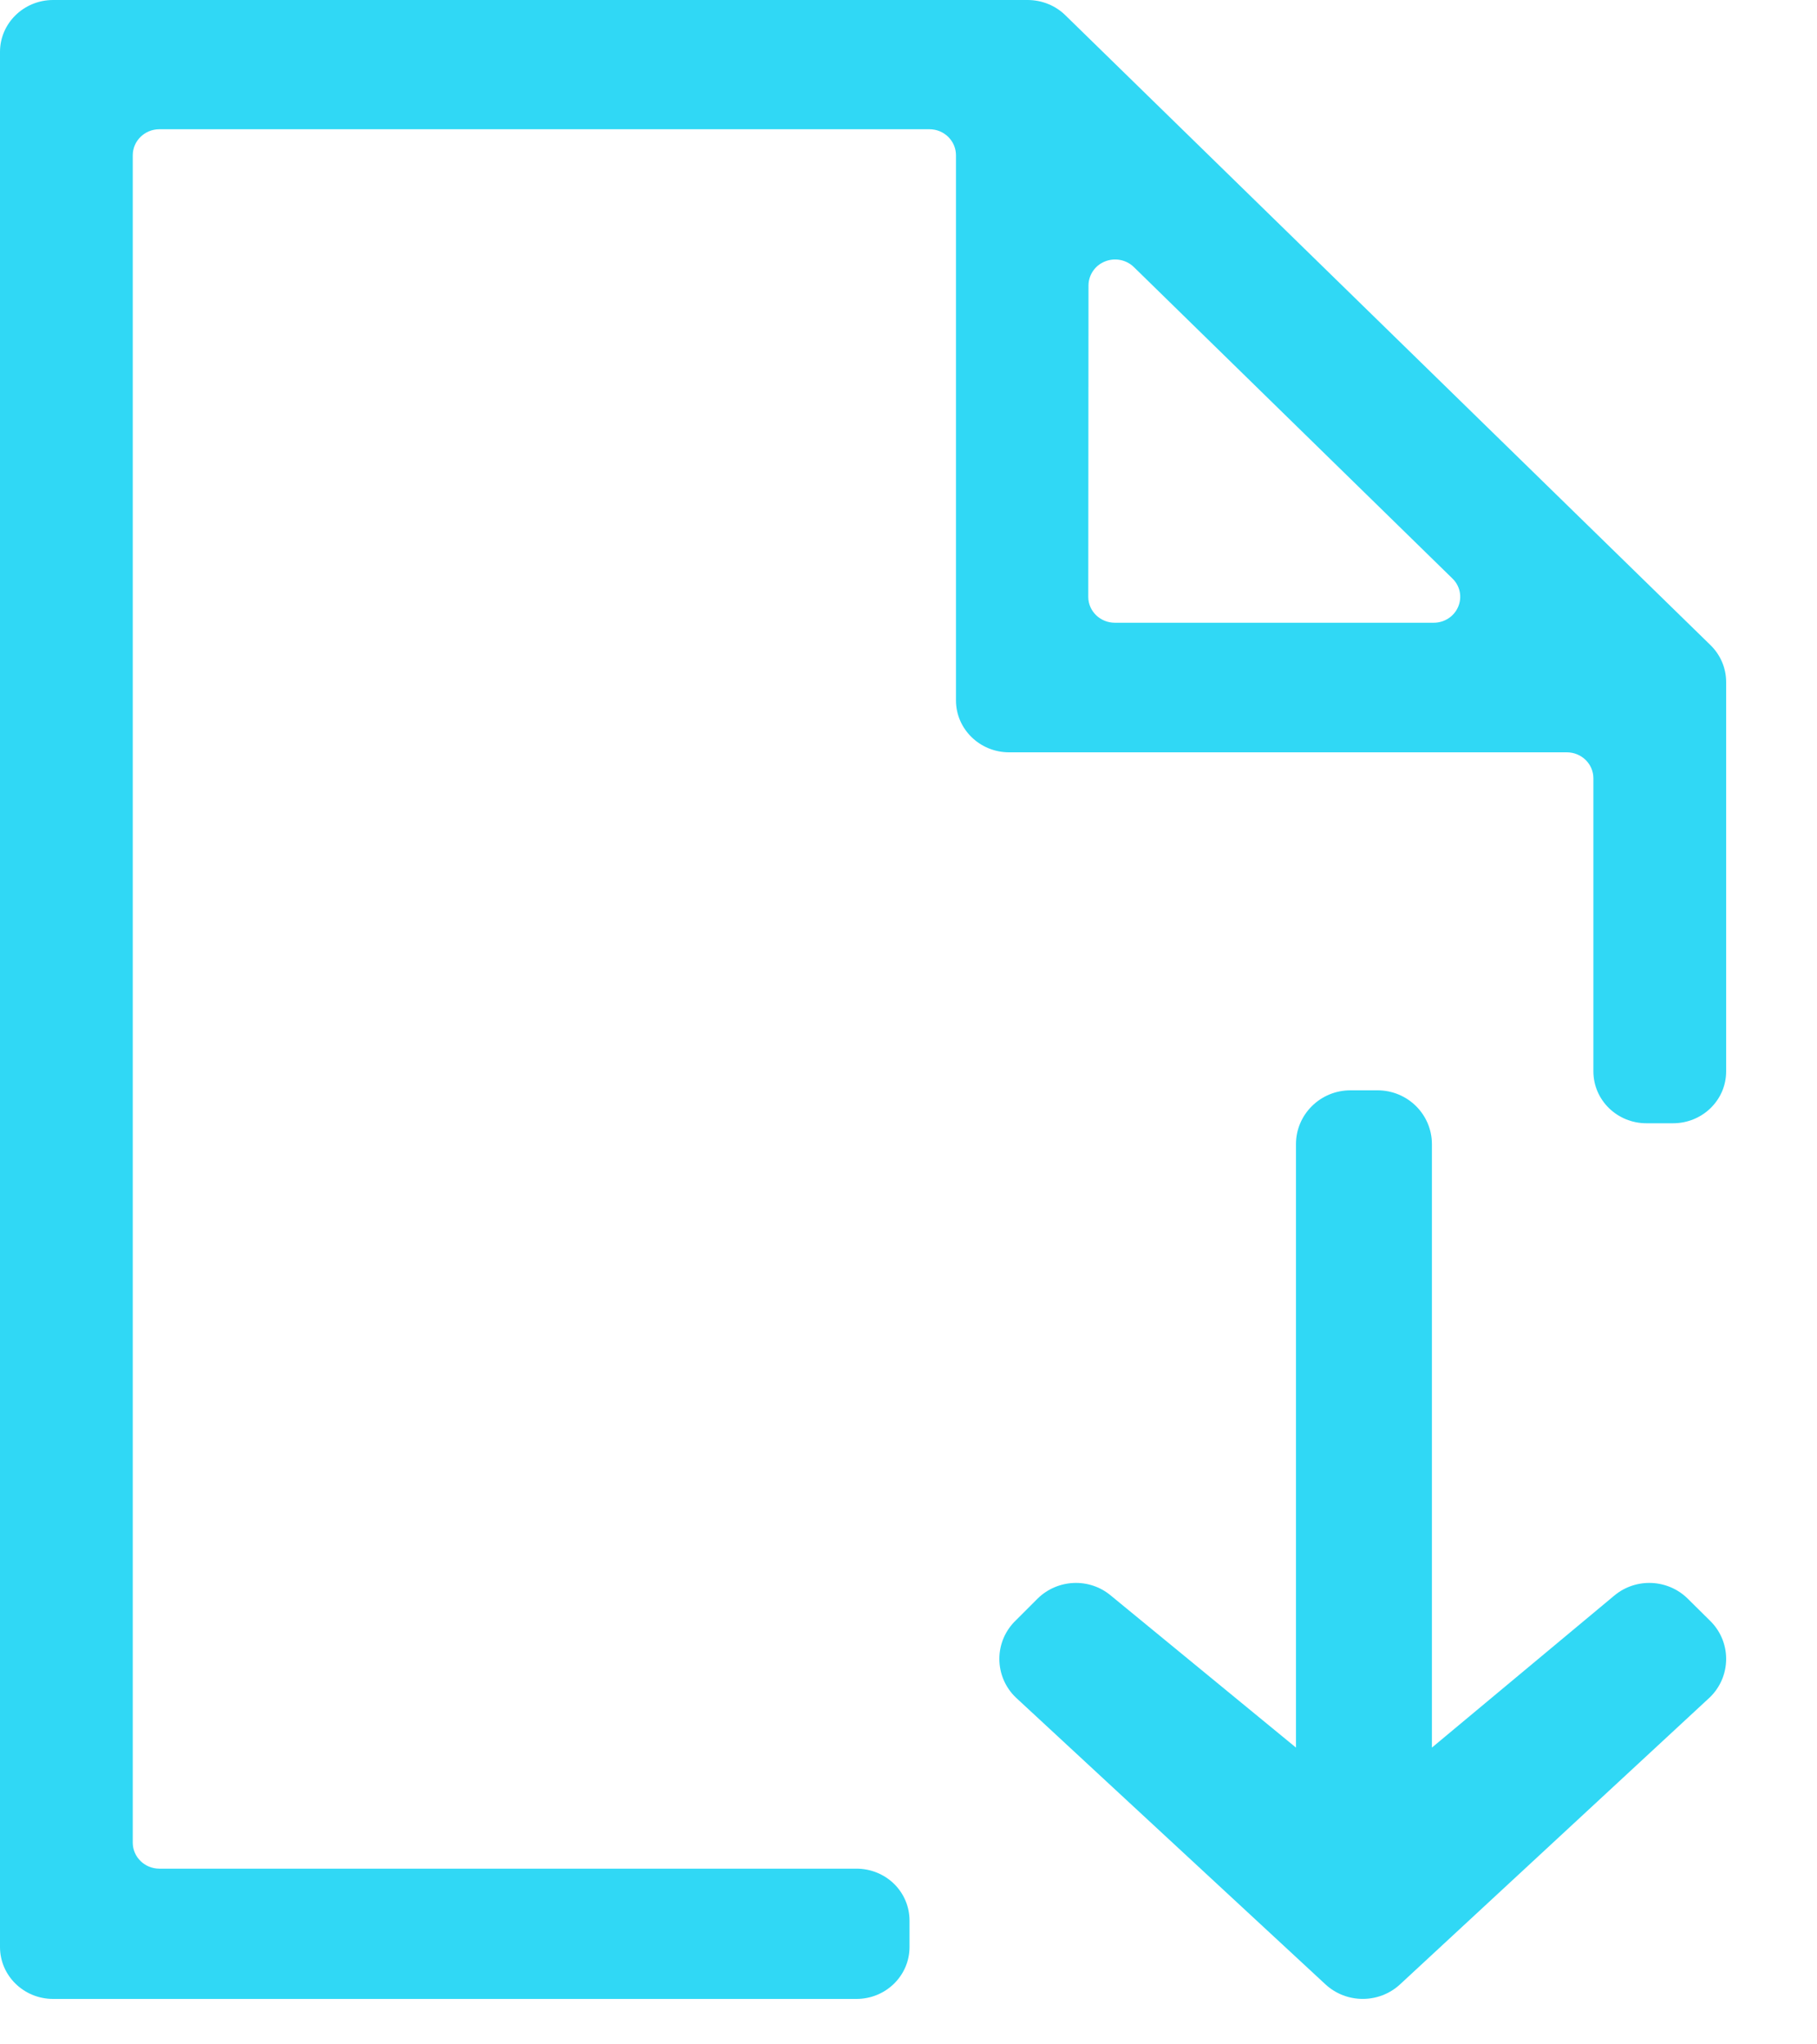
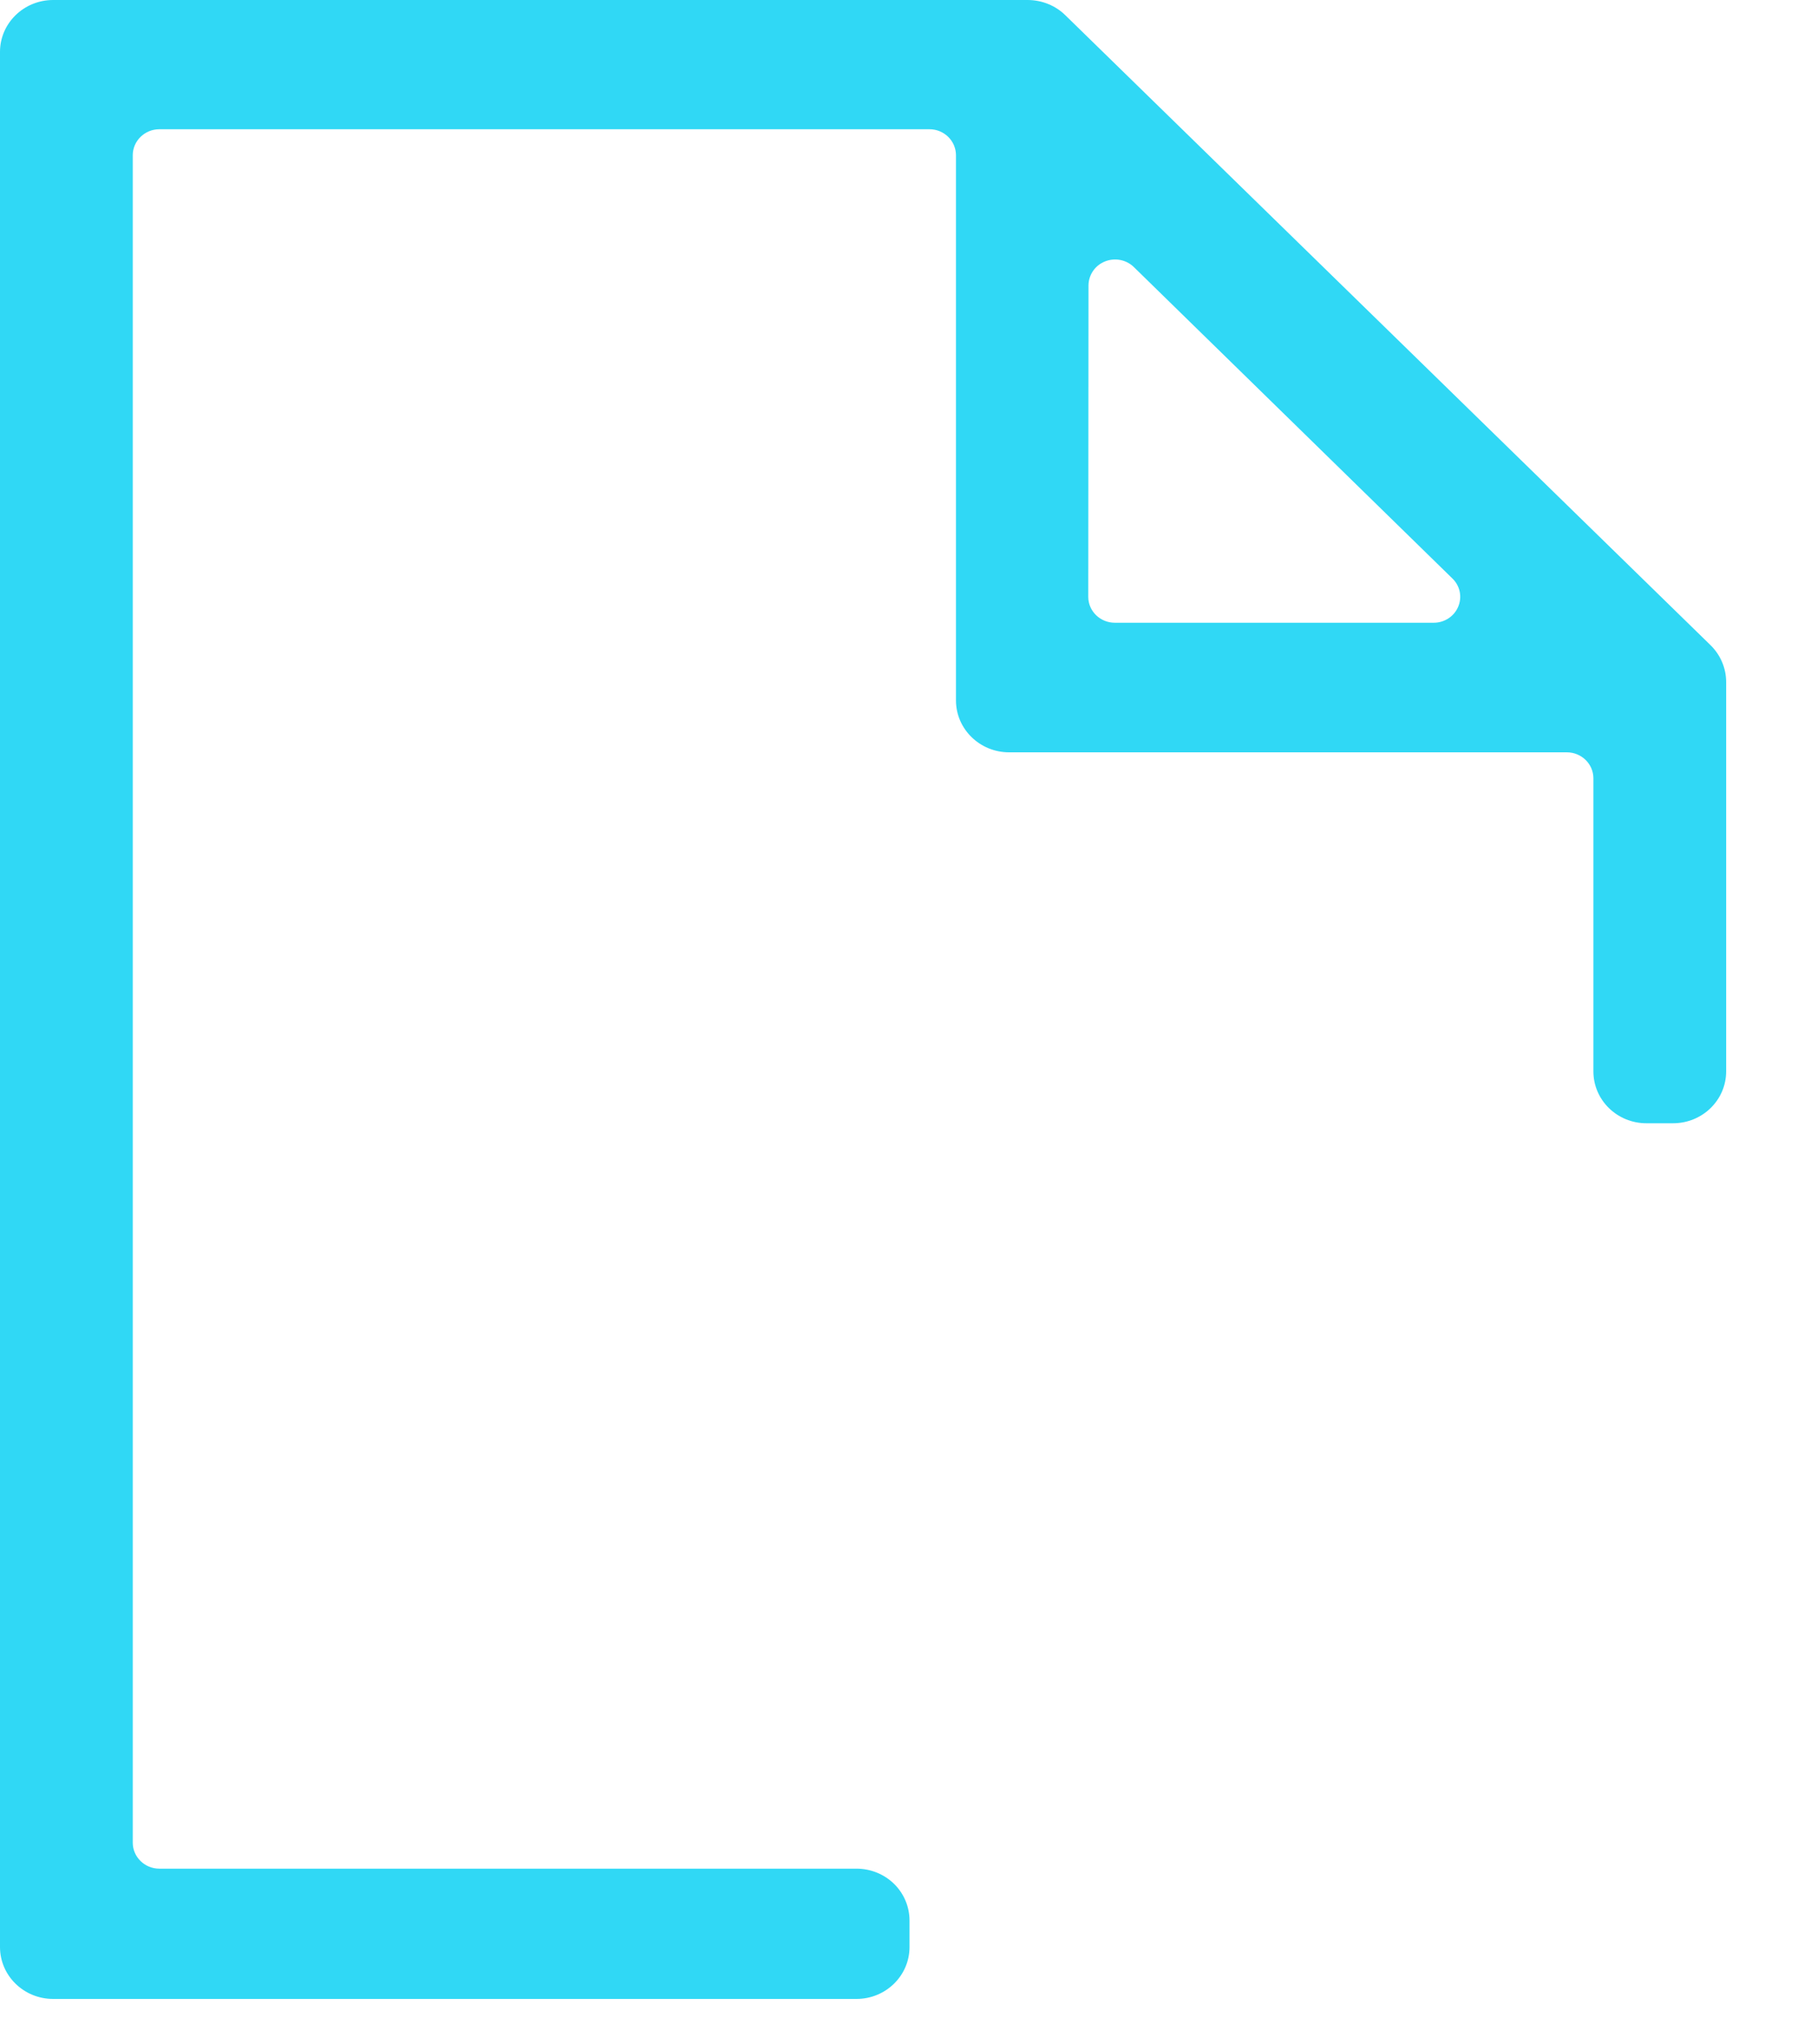
<svg xmlns="http://www.w3.org/2000/svg" width="16px" height="18px" viewBox="0 0 16 18" version="1.1">
  <title>download</title>
  <g id="Page-2" stroke="none" stroke-width="1" fill="none" fill-rule="evenodd">
    <g id="home-b2b-copy" transform="translate(-997, -1216)" fill="#30D8F5" fill-rule="nonzero">
      <g id="Group-4" transform="translate(792, 1205)">
        <g id="download" transform="translate(205, 11)">
          <path d="M7.542,16.453 L1.403,16.453 C1.274,16.453 1.169,16.35 1.169,16.224 L1.169,1.367 C1.169,1.241 1.274,1.138 1.403,1.138 L8.185,1.138 C8.314,1.138 8.418,1.241 8.418,1.367 L8.418,6.167 C8.418,6.419 8.628,6.624 8.886,6.624 L13.797,6.624 C13.926,6.624 14.031,6.726 14.031,6.853 L14.031,9.433 C14.031,9.686 14.24,9.89 14.498,9.89 L14.732,9.89 C14.991,9.89 15.2,9.686 15.2,9.433 L15.2,6.005 C15.2,5.884 15.151,5.768 15.064,5.682 L9.382,0.135 C9.295,0.049 9.176,0.001 9.052,0 L0.468,0 C0.209,0 0,0.205 0,0.457 L0,17.143 C0,17.395 0.209,17.6 0.468,17.6 L7.542,17.6 C7.8,17.6 8.009,17.395 8.009,17.143 L8.009,16.914 C8.01,16.792 7.962,16.675 7.874,16.588 C7.786,16.501 7.666,16.453 7.542,16.453 Z M9.585,2.51 C9.587,2.418 9.644,2.336 9.73,2.302 C9.817,2.267 9.916,2.286 9.983,2.35 L12.789,5.093 C12.857,5.158 12.877,5.257 12.84,5.343 C12.804,5.428 12.718,5.484 12.623,5.483 L9.817,5.483 C9.688,5.483 9.583,5.381 9.583,5.255 L9.585,2.51 Z" id="Shape" />
-           <path d="M11.412,10.074 L11.412,15.387 L9.78,14.047 C9.591,13.89 9.312,13.903 9.137,14.075 L8.945,14.267 C8.852,14.356 8.8,14.478 8.8,14.606 C8.8,14.734 8.852,14.857 8.945,14.946 L11.673,17.473 C11.857,17.642 12.143,17.642 12.327,17.473 L15.055,14.946 C15.148,14.857 15.2,14.734 15.2,14.606 C15.2,14.478 15.148,14.356 15.055,14.267 L14.861,14.075 C14.686,13.903 14.407,13.89 14.217,14.047 L12.609,15.387 L12.609,10.074 C12.609,9.812 12.395,9.6 12.13,9.6 L11.891,9.6 C11.627,9.6 11.412,9.812 11.412,10.074 Z" id="Path" />
        </g>
      </g>
    </g>
  </g>
</svg>